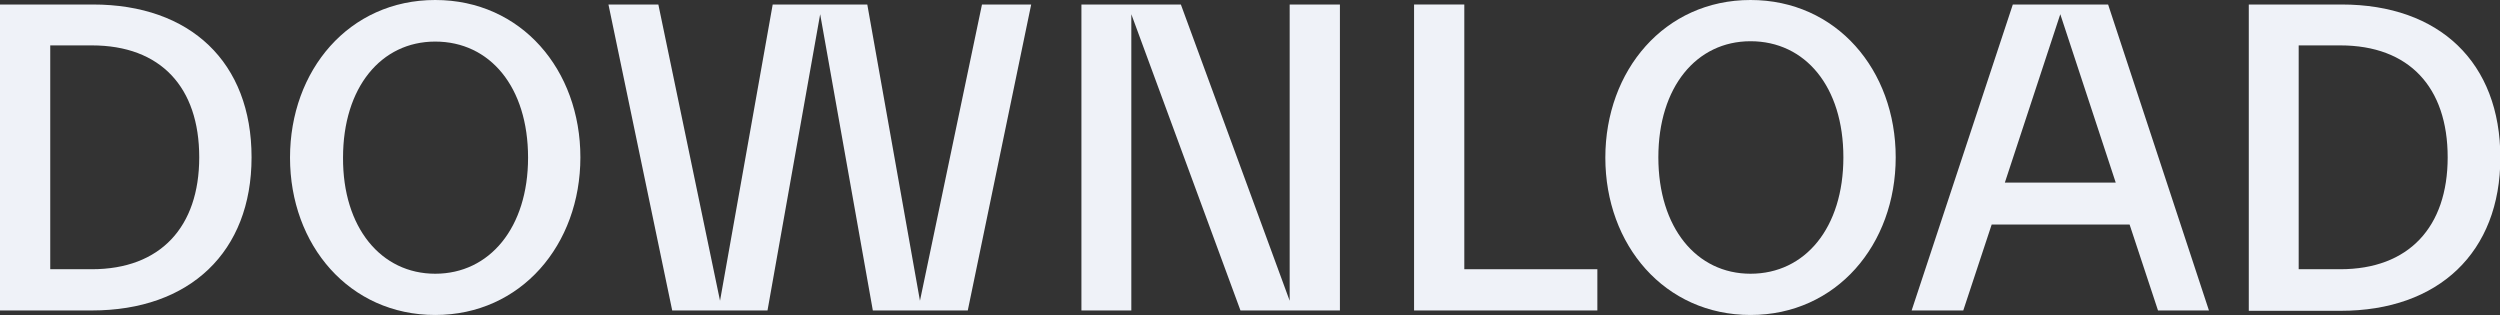
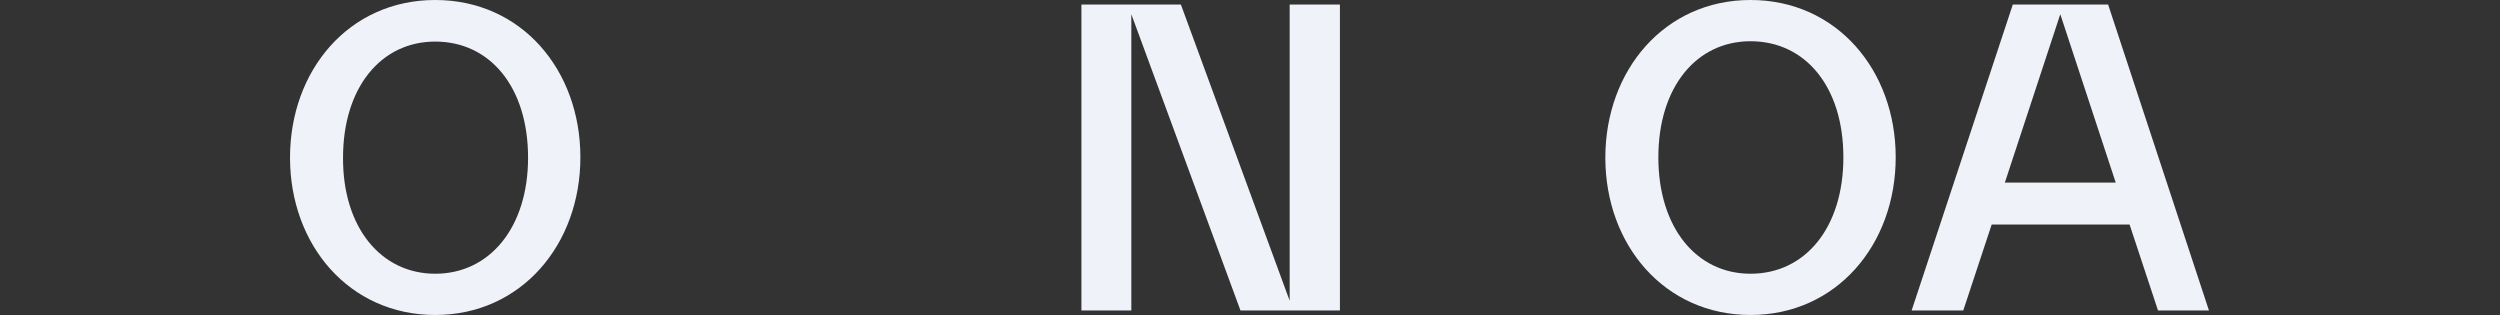
<svg xmlns="http://www.w3.org/2000/svg" version="1.1" id="レイヤー_1" x="0px" y="0px" viewBox="0 0 721.5 90.9" style="enable-background:new 0 0 721.5 90.9;" xml:space="preserve">
  <rect x="0" y="0" width="721.5" height="90.9" fill="#333333" stroke="none" />
  <style type="text/css">
	.st0{enable-background:new    ;}
	.st1{fill:#EFF2F8;}
</style>
  <g class="st0">
-     <path class="st1" d="M0,89.6V1.3h26.8C55,1.3,72.6,18,72.6,45.4c0,27.3-17.8,44.2-46.1,44.2H0z M14.5,13.2v64.5h12   c19.8,0,31-12.2,31-32.3c0-20.2-11.1-32.3-31-32.3H14.5z" />
    <path class="st1" d="M125.6,90.9c-24.8,0-41.9-20.2-41.9-45.4S100.7,0,125.6,0s41.9,20.2,41.9,45.4S150.4,90.9,125.6,90.9z    M125.6,79c15.7,0,26.8-13.3,26.8-33.5c0-20.4-11-33.5-26.8-33.5c-15.6,0-26.6,13.2-26.6,33.5C98.9,65.7,110,79,125.6,79z" />
-     <path class="st1" d="M194,89.6L175.6,1.3H190l17.8,85.5L223,1.3h27.3l15.2,85.5l17.9-85.5h14.2l-18.3,88.3h-27.4L236.7,4.1   l-15.2,85.5H194z" />
    <path class="st1" d="M312.1,89.6V1.3h28.7l31.4,85.5V1.3h14.5v88.3h-28.7L326.5,4.1v85.5H312.1z" />
-     <path class="st1" d="M408.1,89.6V1.3h14.5v76.4h38.4v11.9H408.1z" />
    <path class="st1" d="M505.2,90.9c-24.8,0-41.9-20.2-41.9-45.4S480.4,0,505.2,0s41.9,20.2,41.9,45.4S530,90.9,505.2,90.9z M505.2,79   C521,79,532,65.7,532,45.4c0-20.4-11-33.5-26.8-33.5c-15.6,0-26.6,13.2-26.6,33.5C478.6,65.7,489.6,79,505.2,79z" />
    <path class="st1" d="M551.7,89.6l29.2-88.3h27.5l29.1,88.3h-14.7l-8.2-24.8h-39.8l-8.2,24.8H551.7z M578.6,52.7h32l-16-48.6   L578.6,52.7z" />
-     <path class="st1" d="M649,89.6V1.3h26.8c28.3,0,45.8,16.8,45.8,44.2c0,27.3-17.8,44.2-46.1,44.2H649z M663.4,13.2v64.5h12   c19.8,0,31-12.2,31-32.3c0-20.2-11.1-32.3-31-32.3H663.4z" />
  </g>
</svg>